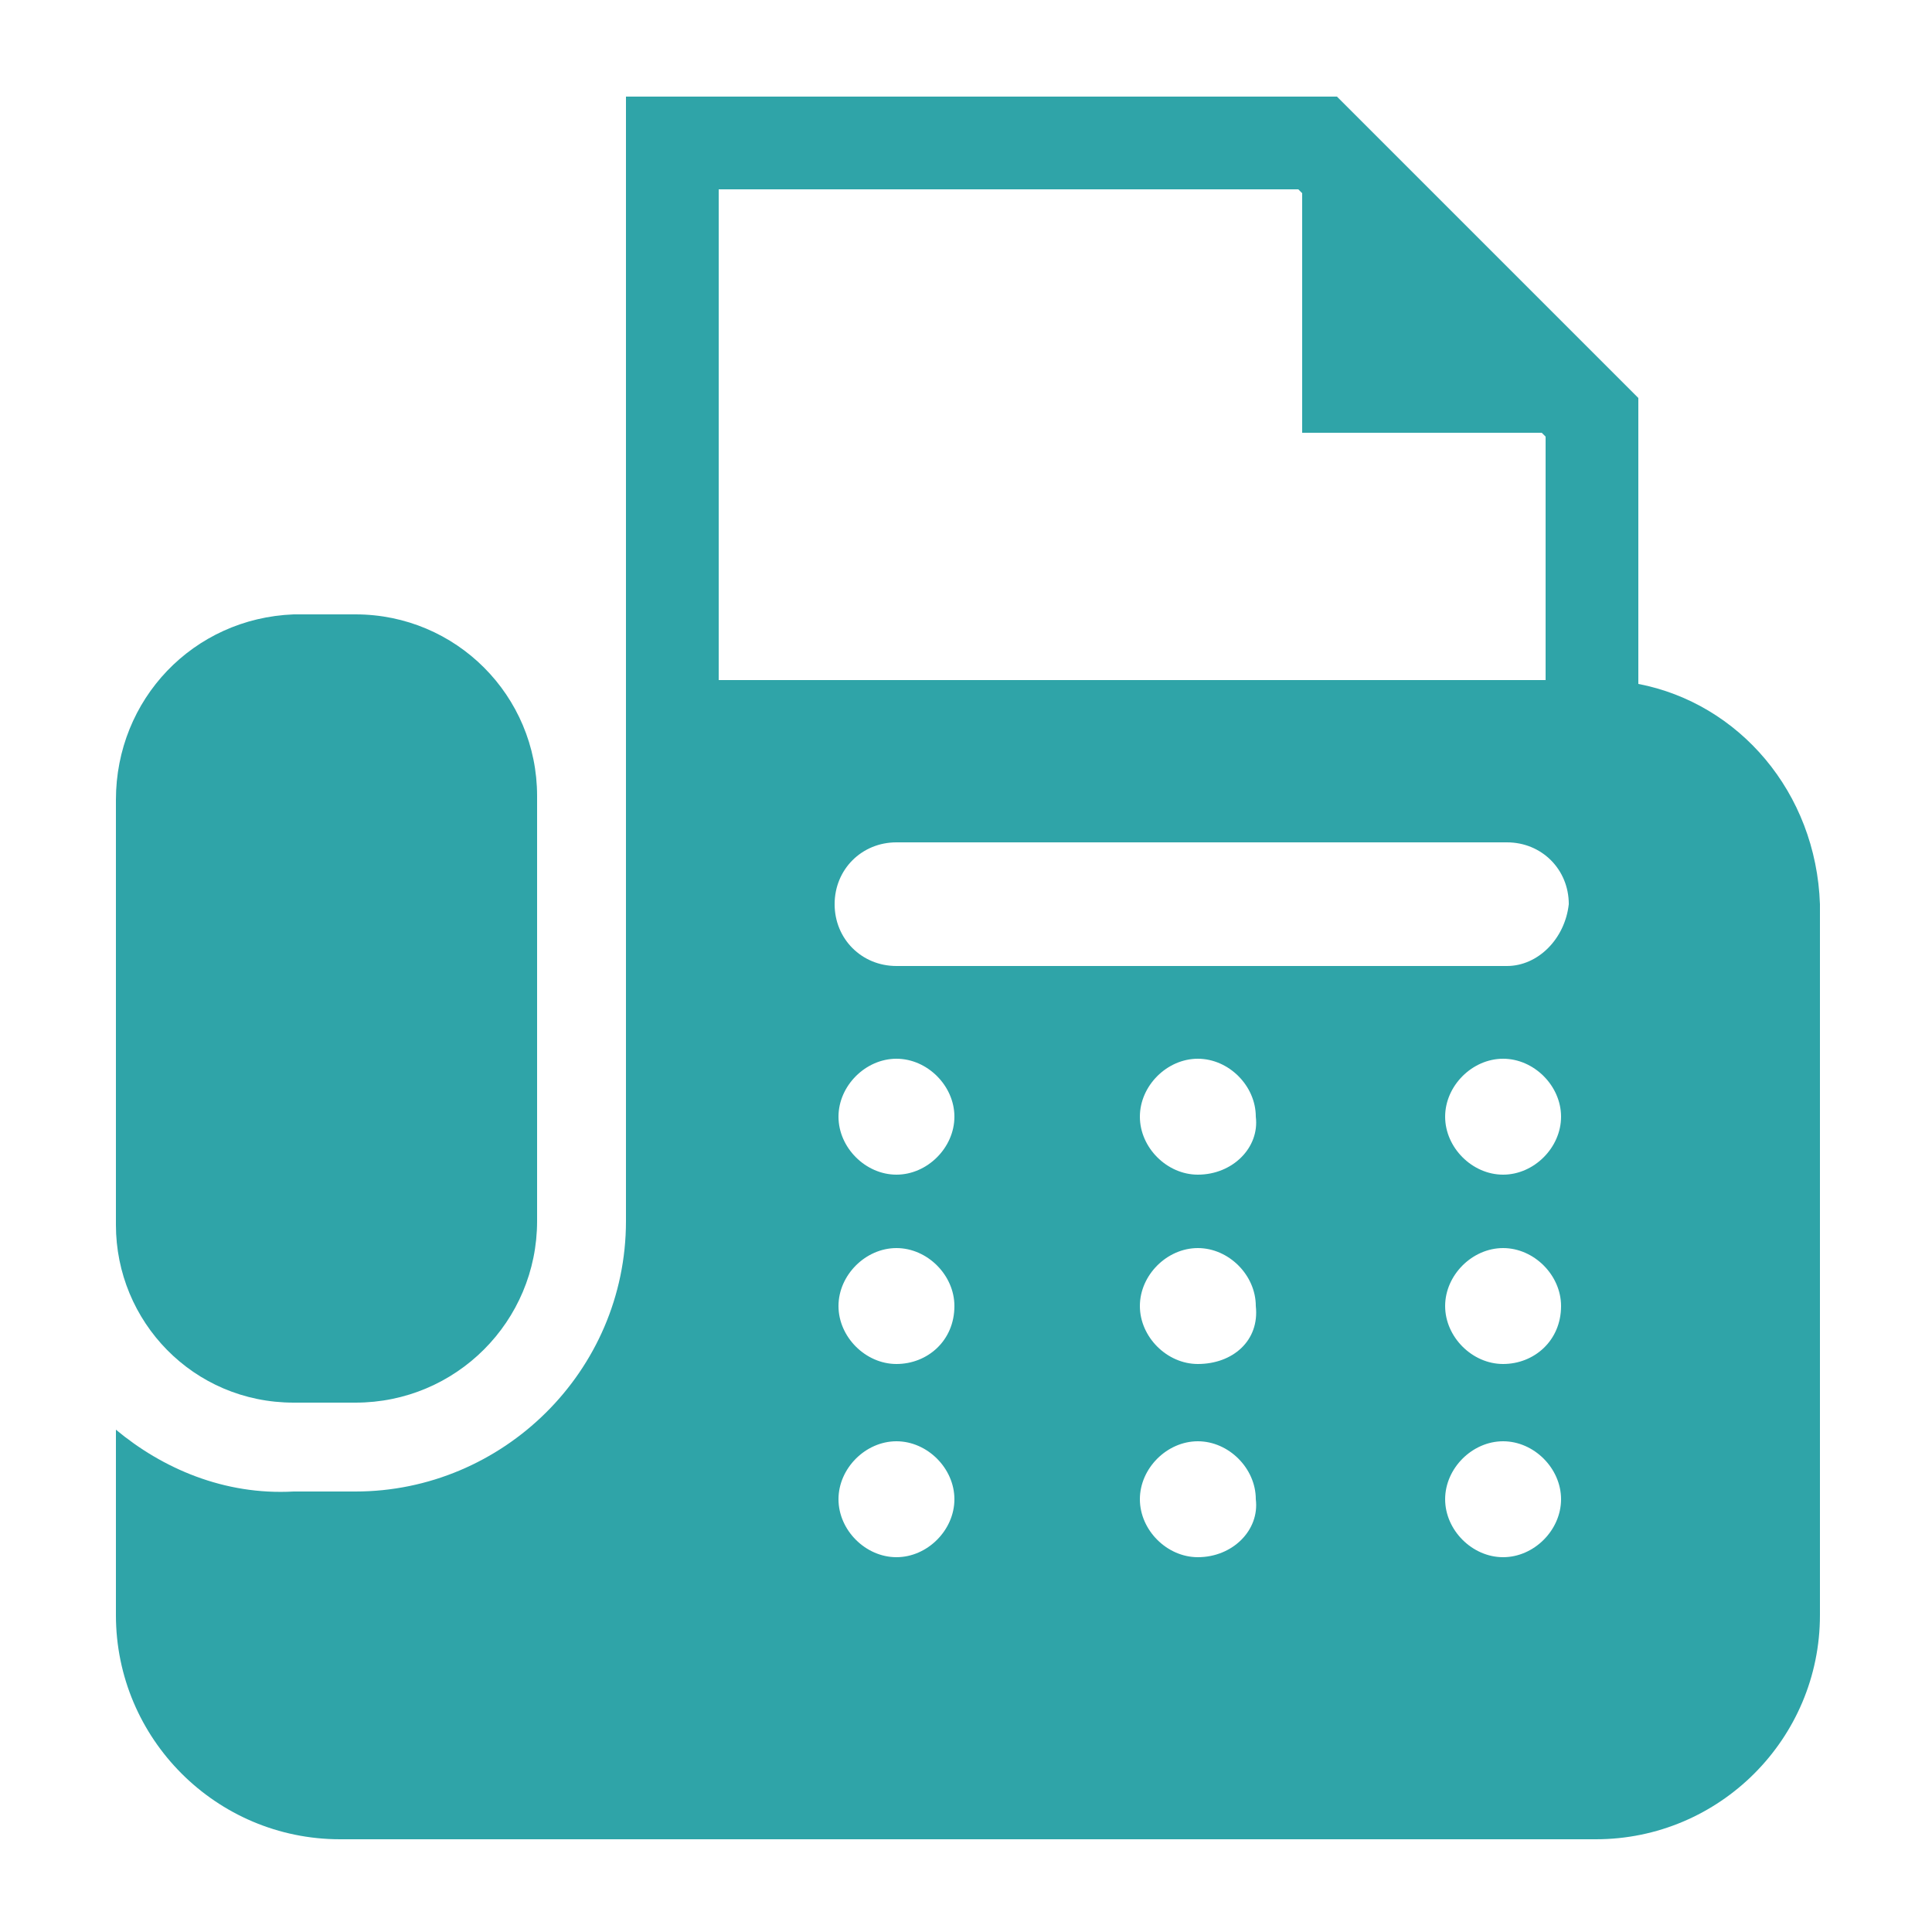
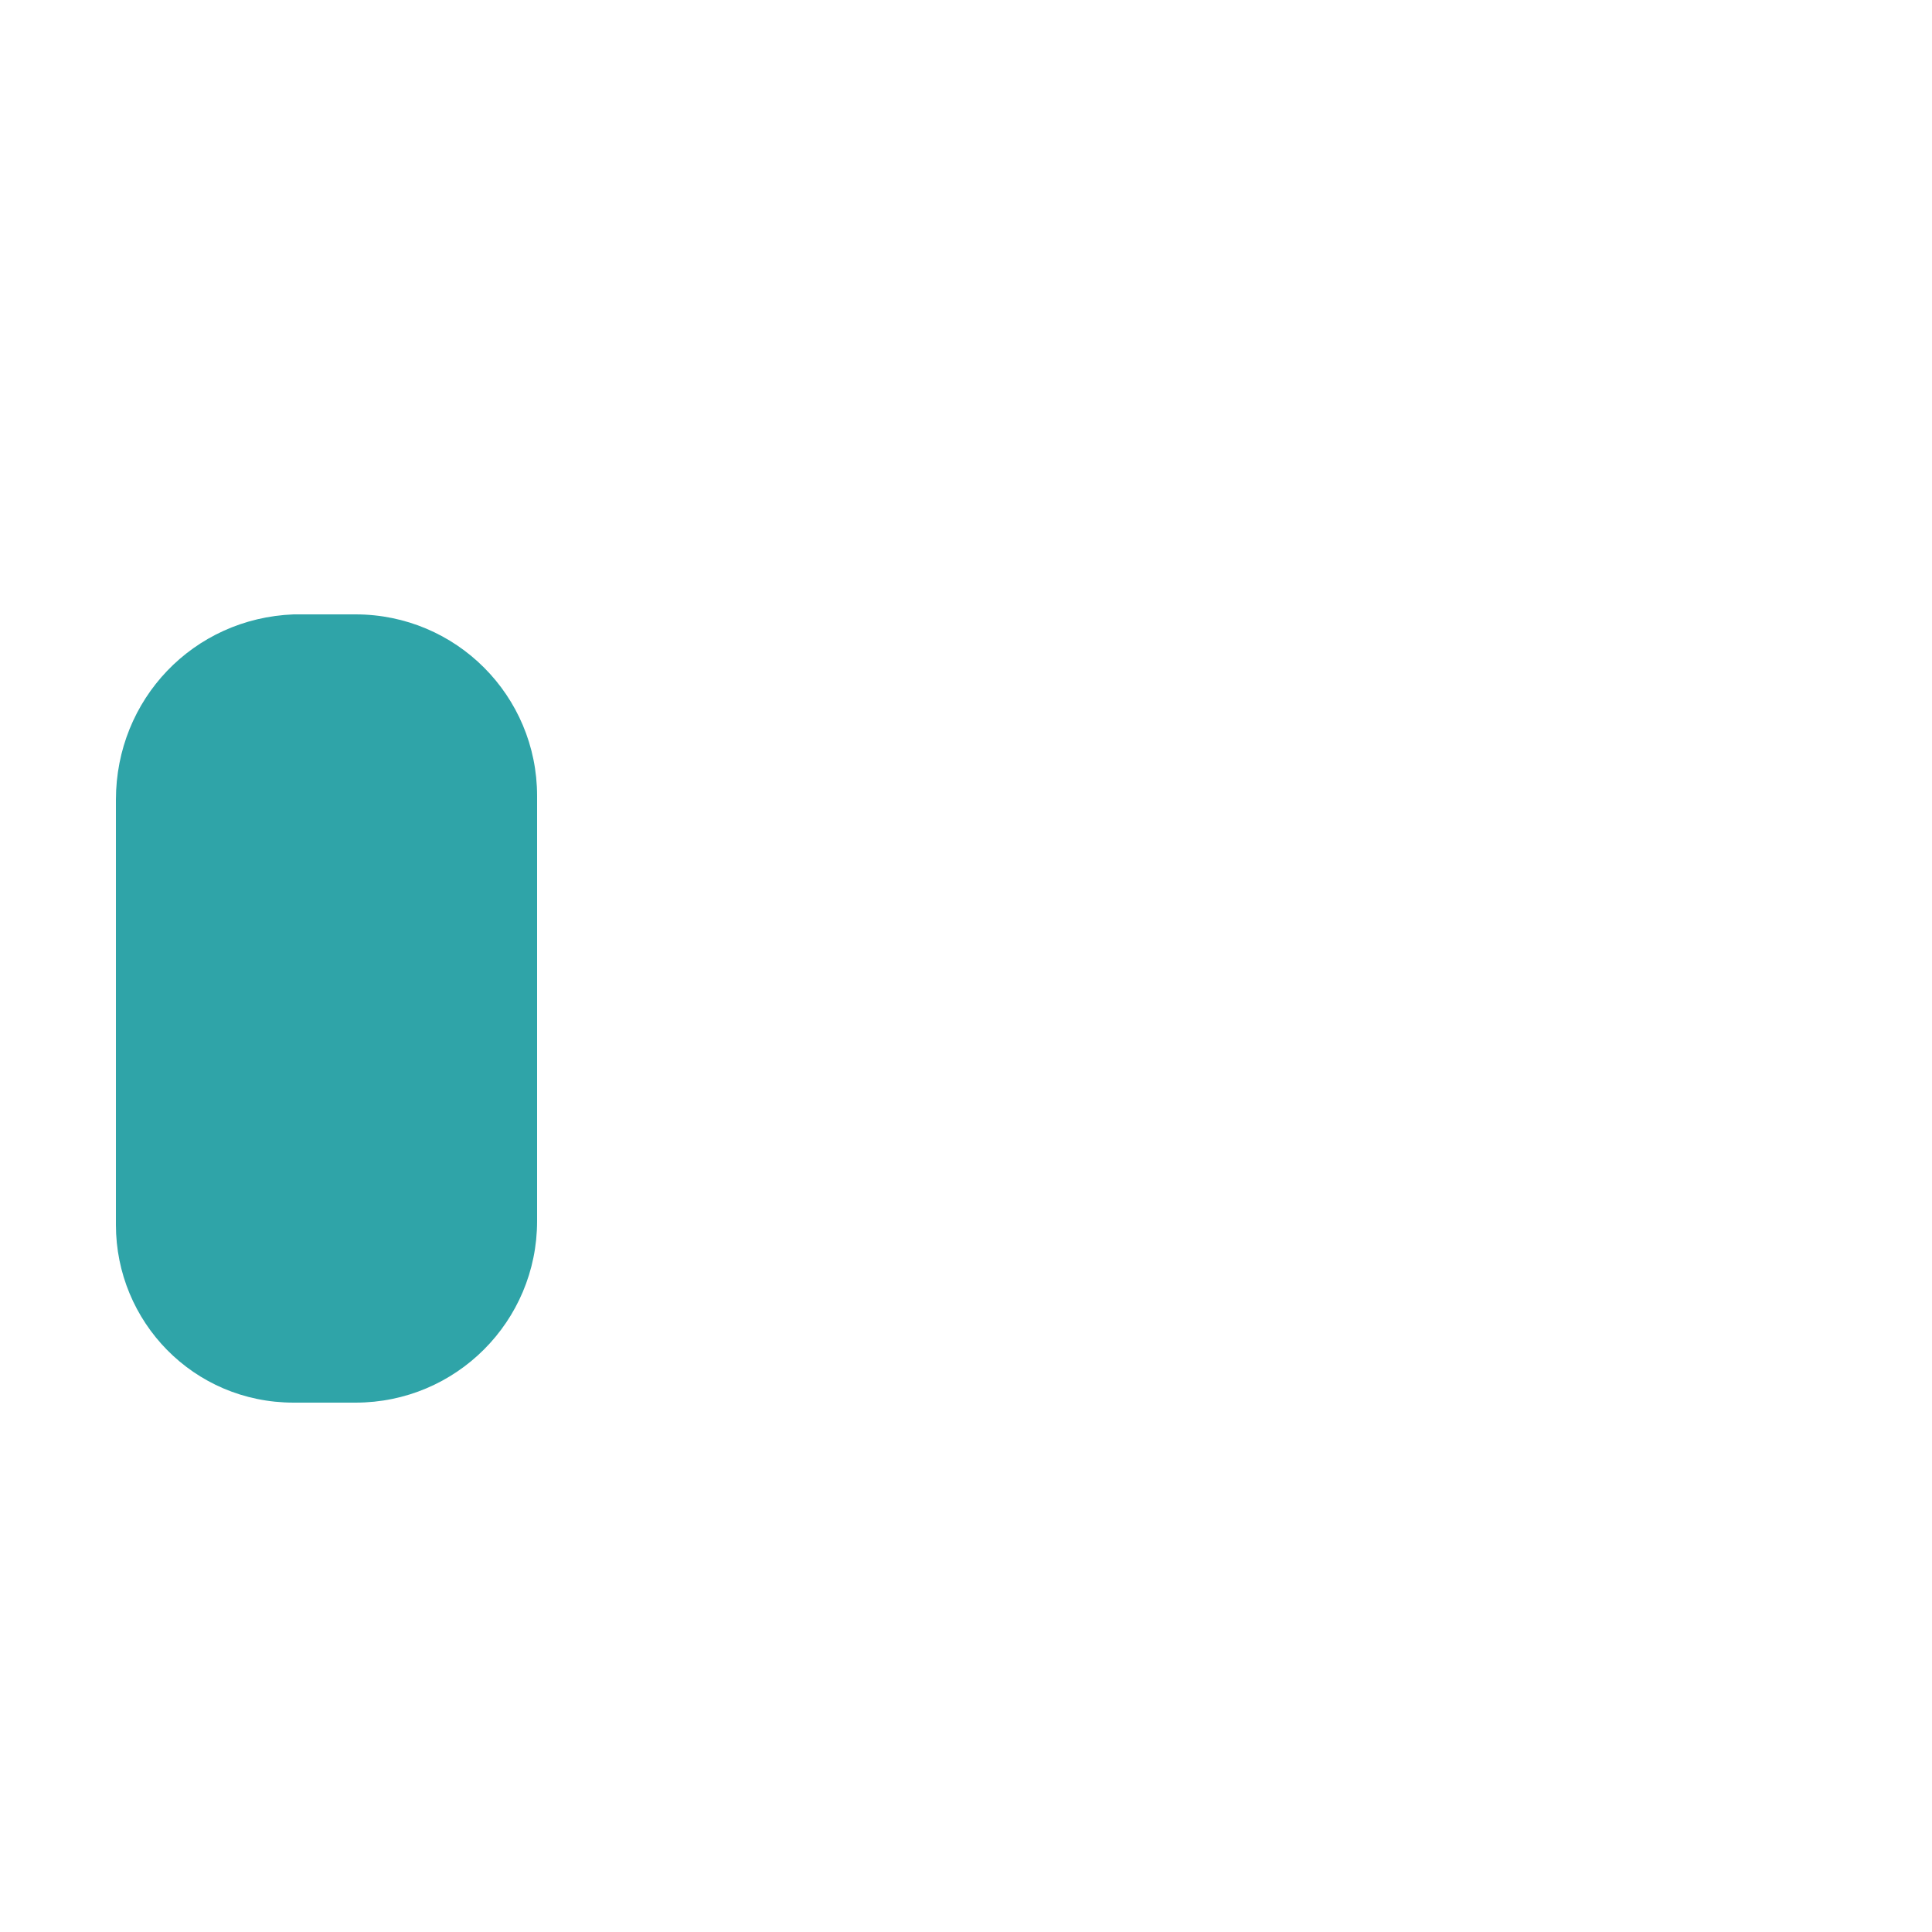
<svg xmlns="http://www.w3.org/2000/svg" version="1.1" id="レイヤー_1" x="0px" y="0px" viewBox="0 0 50 50" style="enable-background:new 0 0 50 50;" xml:space="preserve">
  <style type="text/css">
	.st0{display:none;}
	.st1{fill:#2FA4A8;}
</style>
  <g id="BG">
</g>
  <g id="参考" class="st0">
</g>
  <g id="SP">
    <g>
      <path class="st1" d="M7.6,36.3h1.6c2.6,0,4.7-2.1,4.7-4.7v-11c0-2.6-2.1-4.7-4.7-4.7H7.6C5,16,3,18.1,3,20.7v11    C3,34.2,5,36.3,7.6,36.3z" />
-       <path class="st1" d="M42.4,17.7v-7.4l-7.8-7.8H34H16.2v15.1v2.1V22v7.7v1.9c0,3.9-3.2,7-7,7H7.6C5.8,38.7,4.2,38,3,37v4.8    c0,3.2,2.6,5.8,5.8,5.8h32.5c3.2,0,5.8-2.6,5.8-5.8V23.4C47,20.5,45,18.2,42.4,17.7z M18.6,4.9h15L33.7,5v6.2h6.2l0.1,0.1v6.3    H18.6V4.9z M23.2,40.3c-0.8,0-1.5-0.7-1.5-1.5s0.7-1.5,1.5-1.5s1.5,0.7,1.5,1.5S24,40.3,23.2,40.3z M23.2,35.3    c-0.8,0-1.5-0.7-1.5-1.5s0.7-1.5,1.5-1.5s1.5,0.7,1.5,1.5C24.7,34.7,24,35.3,23.2,35.3z M23.2,30.4c-0.8,0-1.5-0.7-1.5-1.5    s0.7-1.5,1.5-1.5s1.5,0.7,1.5,1.5C24.7,29.7,24,30.4,23.2,30.4z M31,40.3c-0.8,0-1.5-0.7-1.5-1.5s0.7-1.5,1.5-1.5s1.5,0.7,1.5,1.5    C32.6,39.6,31.9,40.3,31,40.3z M31,35.3c-0.8,0-1.5-0.7-1.5-1.5s0.7-1.5,1.5-1.5s1.5,0.7,1.5,1.5C32.6,34.7,31.9,35.3,31,35.3z     M31,30.4c-0.8,0-1.5-0.7-1.5-1.5s0.7-1.5,1.5-1.5s1.5,0.7,1.5,1.5C32.6,29.7,31.9,30.4,31,30.4z M38.9,40.3    c-0.8,0-1.5-0.7-1.5-1.5s0.7-1.5,1.5-1.5s1.5,0.7,1.5,1.5S39.7,40.3,38.9,40.3z M38.9,35.3c-0.8,0-1.5-0.7-1.5-1.5    s0.7-1.5,1.5-1.5s1.5,0.7,1.5,1.5C40.4,34.7,39.7,35.3,38.9,35.3z M38.9,30.4c-0.8,0-1.5-0.7-1.5-1.5s0.7-1.5,1.5-1.5    s1.5,0.7,1.5,1.5C40.4,29.7,39.7,30.4,38.9,30.4z M39,25H23.2c-0.9,0-1.6-0.7-1.6-1.6s0.7-1.6,1.6-1.6H39c0.9,0,1.6,0.7,1.6,1.6    C40.5,24.3,39.8,25,39,25z" />
    </g>
  </g>
  <g id="PC">
</g>
  <g id="レイヤー_8">
</g>
  <g id="TAB">
</g>
  <g id="イラスト">
</g>
  <g id="余白" class="st0">
</g>
</svg>